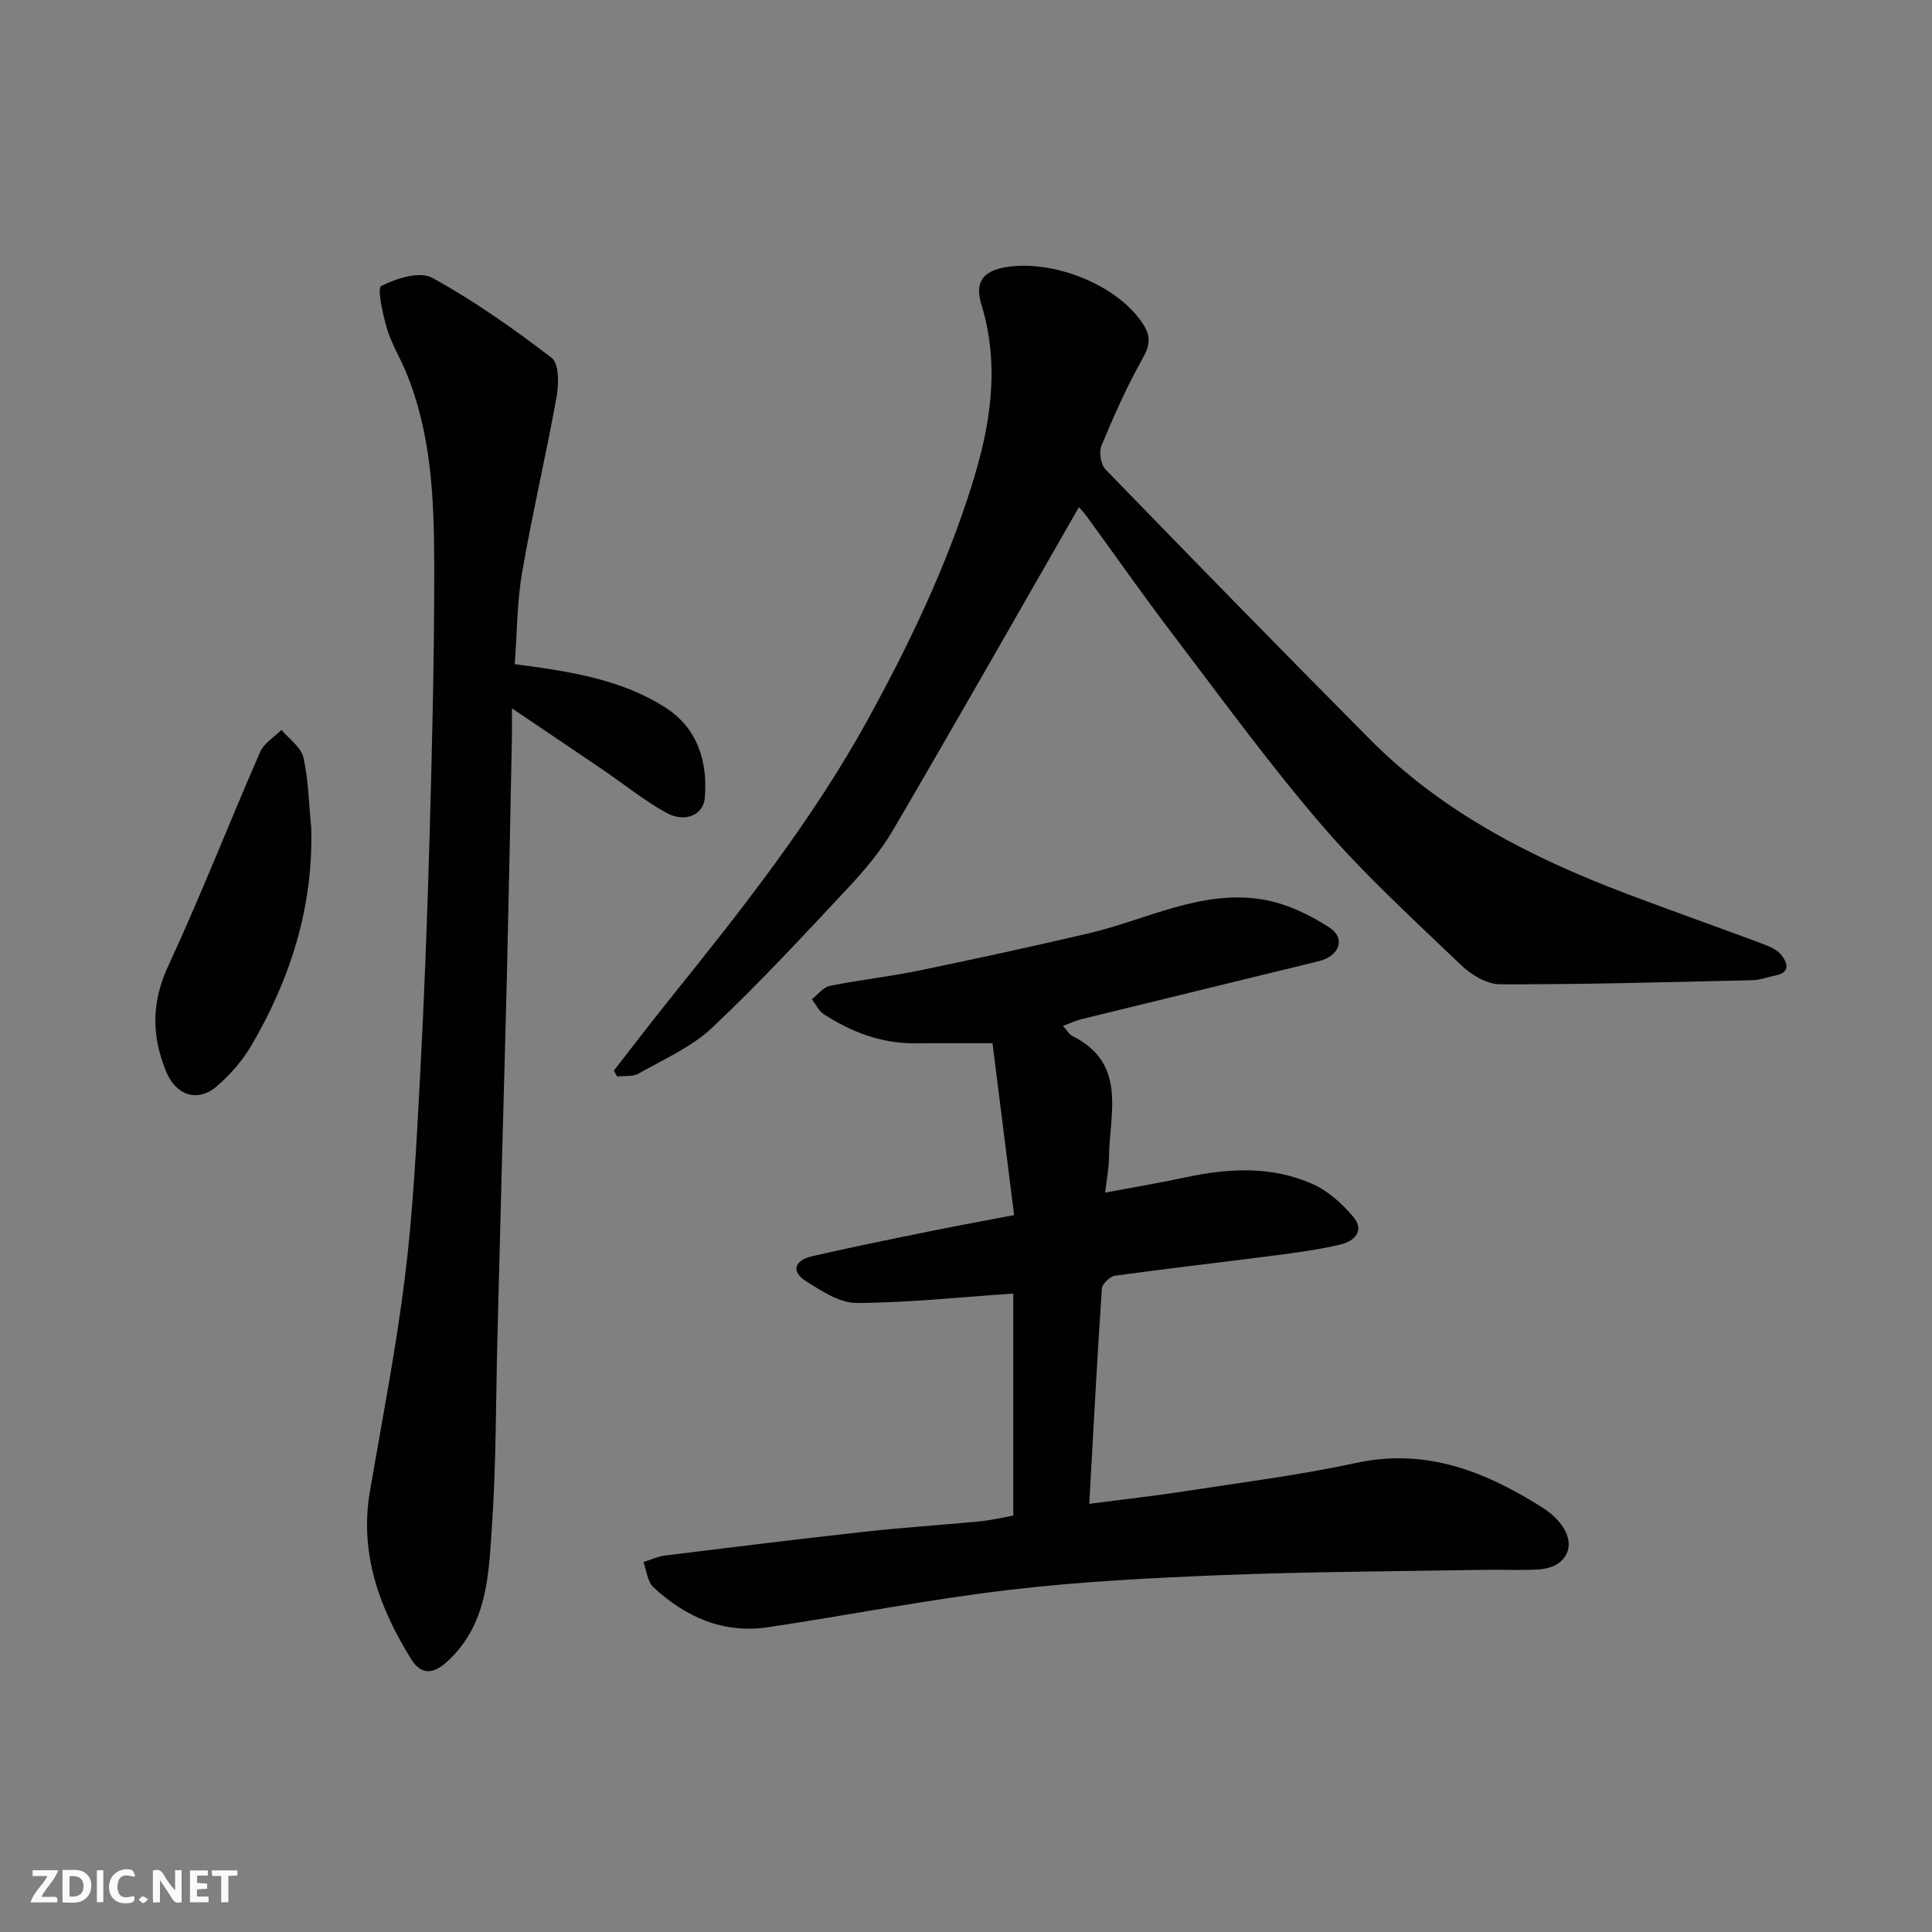
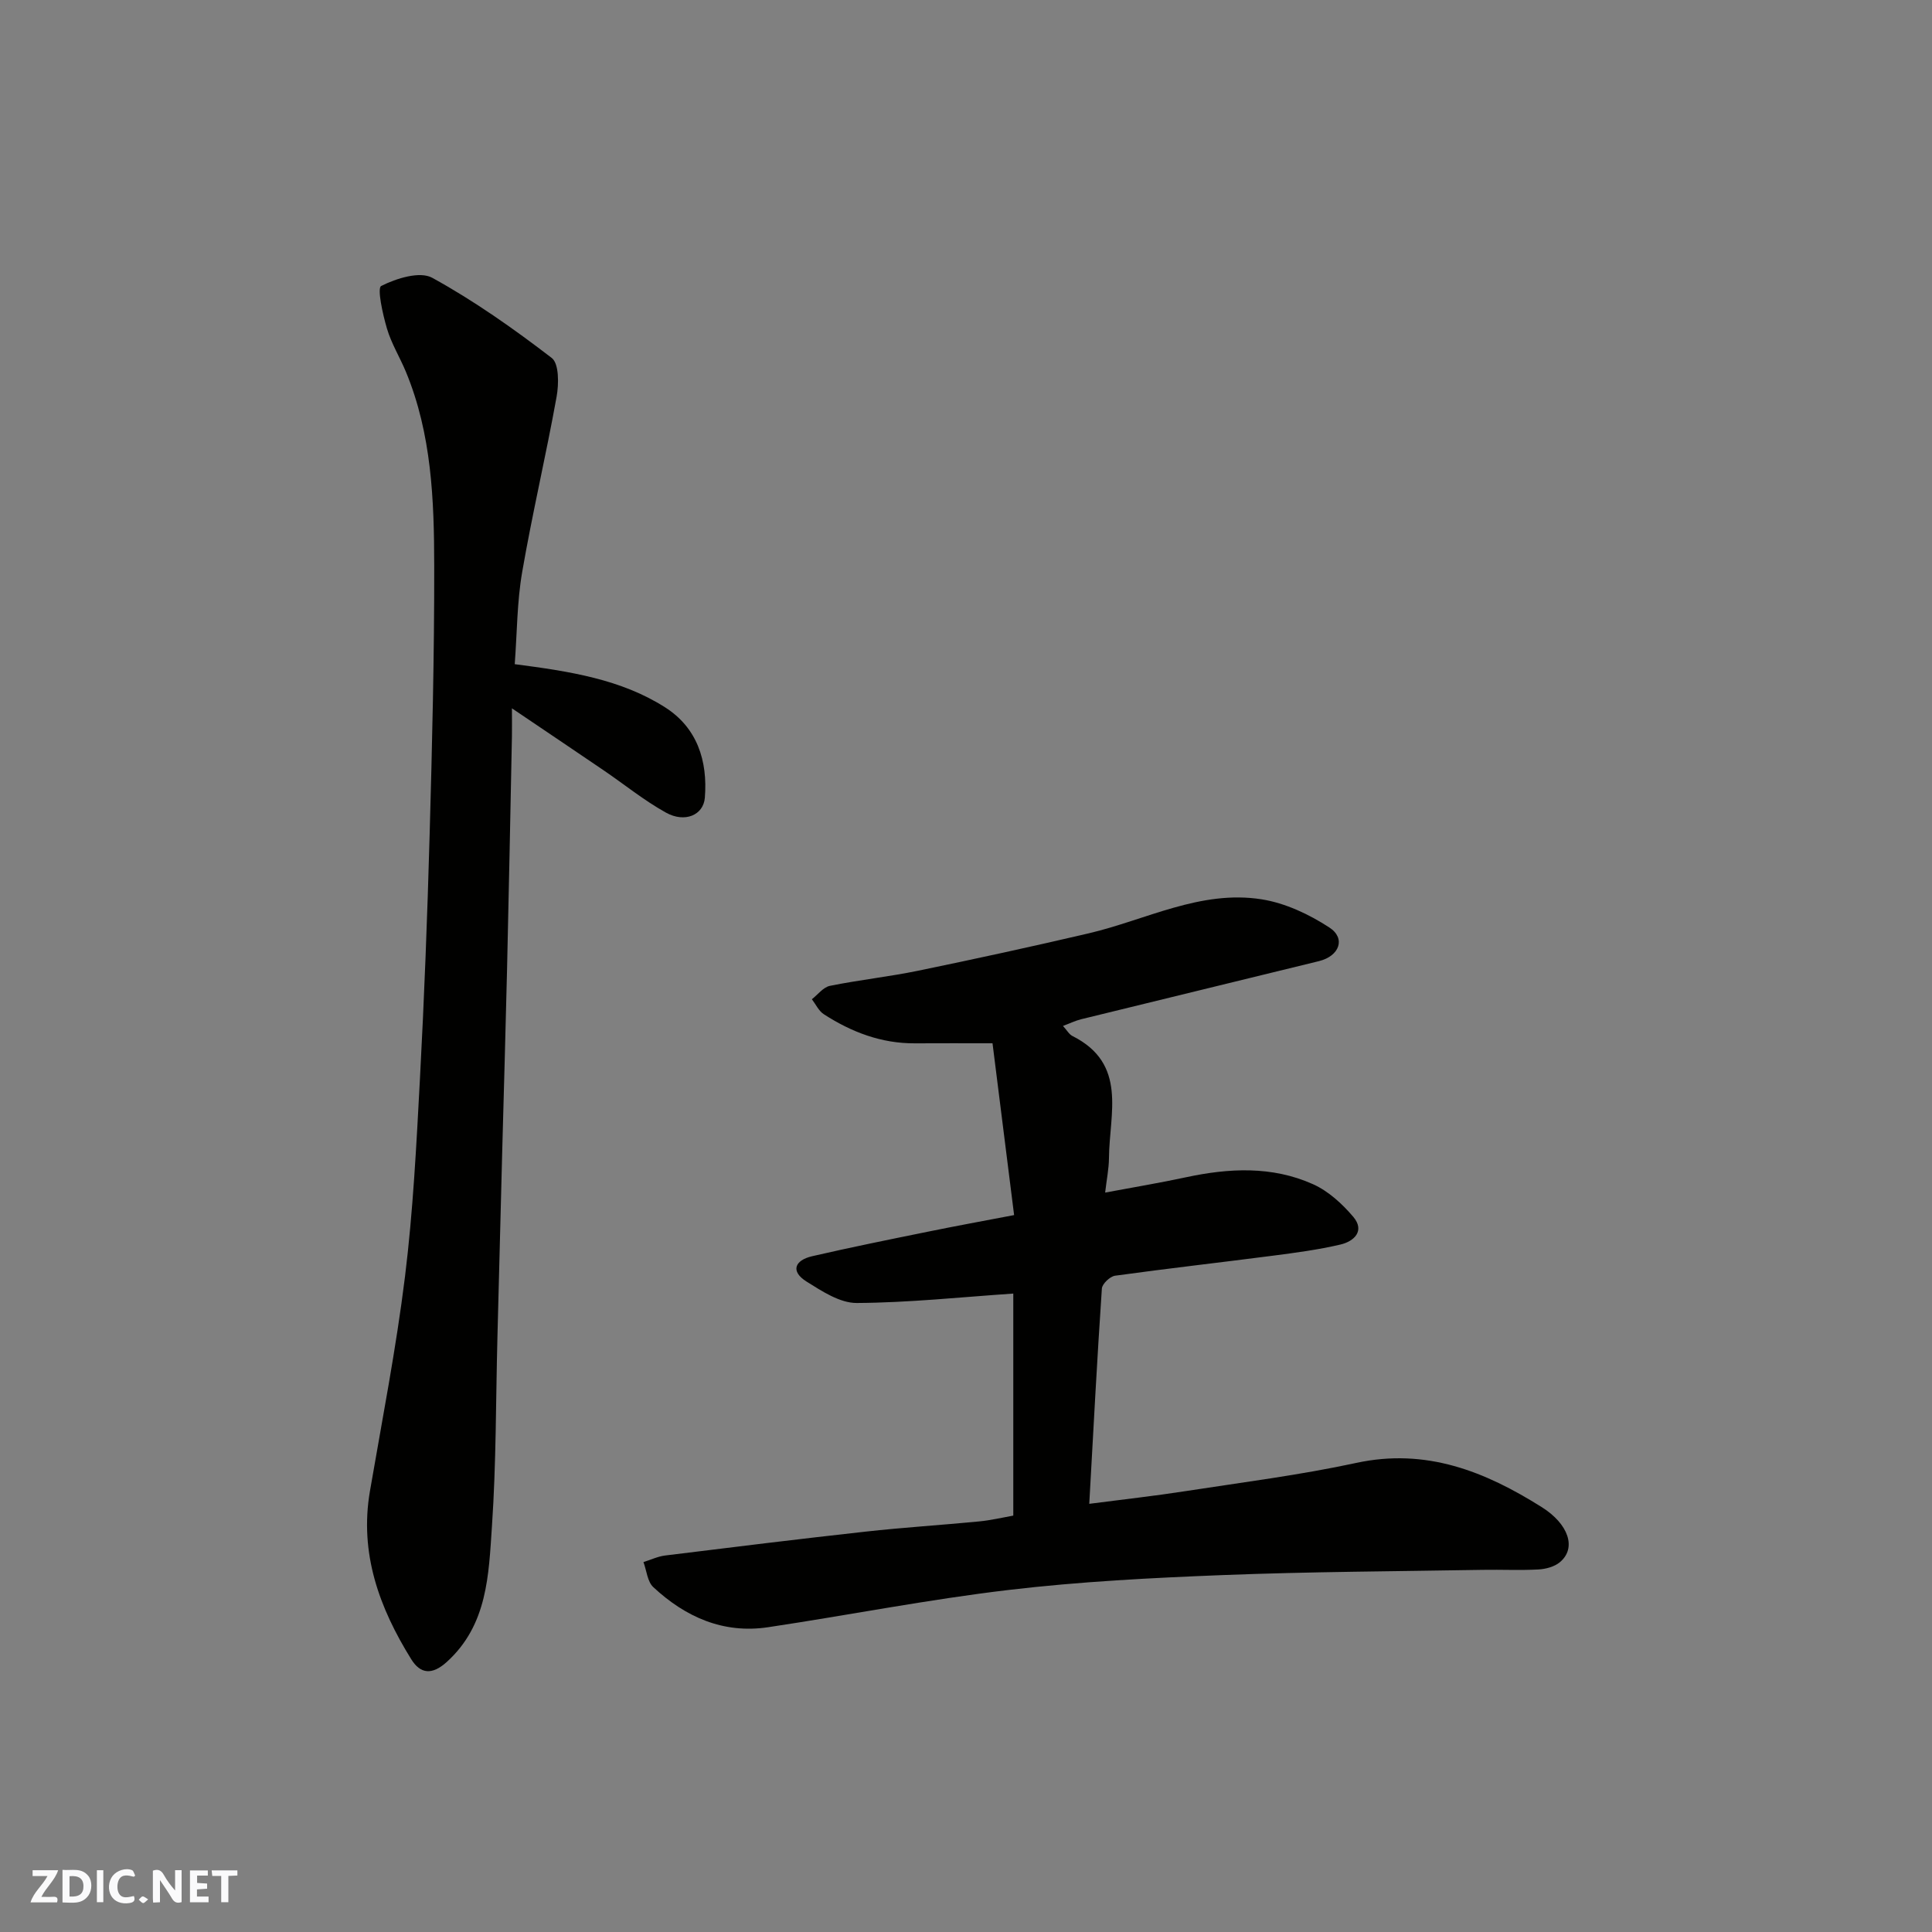
<svg xmlns="http://www.w3.org/2000/svg" enable-background="new 0 0 400 400" viewBox="0 0 400 400">
  <rect x="0" y="0" width="400" height="400" fill="#808080" stroke="none" />
  <g fill="#fafafb">
    <path d="m37.59 393.81c-.92.31-1.52.05-2-.78-.7-1.2-1.52-2.34-2.47-3.78v4.59c-.55.03-.95.05-1.41.07-.03-.37-.06-.64-.06-.91 0-1.91 0-3.81 0-5.7 1.13-.41 1.77-.03 2.29.91.62 1.11 1.38 2.14 2.31 3.19v-4.2h1.35v6.61z" />
    <path d="m12.94 393.88v-6.75c1.9.19 3.93-.54 5.37 1.29.8 1.01.78 2.88.03 3.97-1.37 1.97-3.4 1.51-5.4 1.49m1.45-1.22c2.04.12 2.92-.58 2.89-2.21-.03-1.51-.98-2.19-2.89-2z" />
    <path d="m11.81 393.87h-5.49c.68-2.18 2.47-3.48 3.51-5.45h-3.08v-1.21h5.29c-.71 2.13-2.44 3.48-3.47 5.51.86 0 1.63.04 2.39-.01.79-.05 1.14.21.85 1.16" />
    <path d="m39.33 393.86v-6.61h3.7v1.07h-2.22v1.52c.68.04 1.34.09 2.07.13v1.07c-.72.05-1.38.09-2.1.14v1.48h2.4v1.19h-3.85z" />
    <path d="m27.71 388.56c-1.15-.3-2.46-.61-3.1.64-.37.73-.41 1.93-.06 2.67.63 1.35 1.99.93 3.17.68.35.94-.01 1.32-.93 1.46-1.62.25-3.05-.27-3.76-1.48-.73-1.24-.6-3.03.31-4.17.88-1.11 2.71-1.7 4-1.16.32.13.44.74.65 1.12-.1.08-.19.16-.28.24" />
    <path d="m49.15 387.24v1.07c-.59.02-1.17.05-1.87.08v5.44h-1.48v-5.44h-1.85c-.05-.4-.08-.73-.13-1.15z" />
    <path d="m20.06 387.21h1.33v6.62h-1.33z" />
    <path d="m30.68 393.25c-.49.38-.8.79-1.05.76-.32-.05-.6-.45-.9-.7.26-.24.51-.64.8-.67.29-.04.62.3 1.15.61" />
  </g>
  <path d="m209.96 251.57c-1.54-12.29-3.05-24.27-4.47-35.57-6 0-11.04-.02-16.08.01-6.94.04-13.13-2.33-18.84-6.02-1.06-.68-1.67-2.05-2.48-3.11 1.24-.96 2.36-2.49 3.73-2.77 6.07-1.23 12.25-1.89 18.31-3.14 11.78-2.43 23.54-4.99 35.26-7.73 11.87-2.78 23.17-9.03 35.79-7.05 4.9.77 9.85 3.1 14.05 5.84 3.46 2.25 2.08 5.92-2.15 6.96-16.42 4.03-32.85 8.01-49.27 12.04-1.17.29-2.28.84-3.73 1.38.83.91 1.27 1.74 1.95 2.08 11.48 5.76 7.64 16.1 7.57 25.28-.02 2.24-.49 4.48-.79 7.14 5.97-1.12 11.36-2.01 16.69-3.16 8.94-1.92 17.87-2.38 26.35 1.43 3.17 1.42 6.04 4.05 8.33 6.75 2.47 2.92.16 5.08-2.66 5.74-4.6 1.08-9.31 1.7-14 2.31-10.88 1.41-21.78 2.64-32.65 4.14-1.05.15-2.67 1.68-2.74 2.66-.98 14.49-1.74 28.99-2.61 44.57 7.25-.94 13.66-1.65 20.02-2.64 11.78-1.82 23.63-3.32 35.26-5.83 14.46-3.12 26.64 1.75 38.41 9.16 5.52 3.47 7.28 8.47 3.73 11.41-1.13.93-2.91 1.41-4.43 1.49-3.82.21-7.66.01-11.49.08-17.93.31-35.87.38-53.78 1.08-14.81.58-29.67 1.34-44.38 3.08-16.69 1.97-33.22 5.23-49.84 7.72-9.27 1.39-17.11-2.11-23.76-8.3-1.23-1.14-1.38-3.43-2.04-5.19 1.5-.46 2.96-1.17 4.49-1.36 13.82-1.71 27.63-3.41 41.47-4.94 7.84-.87 15.73-1.36 23.58-2.12 2.37-.23 4.72-.79 7.03-1.2 0-15.76 0-31.05 0-45.97-10.92.74-21.66 1.89-32.41 1.95-3.48.02-7.21-2.44-10.4-4.44-3.39-2.13-2.42-4.41 1.15-5.24 7.93-1.83 15.9-3.44 23.87-5.06 5.76-1.18 11.52-2.23 17.96-3.46z" fill="#010100" />
-   <path d="m223.38 105c-12.84 22.37-25.49 44.64-38.42 66.75-2.54 4.34-5.86 8.31-9.31 12-9.23 9.87-18.42 19.81-28.25 29.06-4.27 4.02-10.02 6.52-15.23 9.48-1.19.68-2.92.41-4.4.58-.22-.41-.45-.82-.67-1.22 3.84-4.92 7.62-9.89 11.53-14.75 14.96-18.6 29.75-37.29 41.28-58.35 8.48-15.49 16.06-31.35 21.33-48.21 3.81-12.18 5.83-24.5 1.97-37.22-1.05-3.46-.85-6.7 4.61-7.73 9.51-1.8 22.93 3.14 28.57 11.3 1.9 2.75 1.83 4.59.19 7.5-3.26 5.79-5.96 11.91-8.52 18.04-.56 1.35-.16 3.94.83 4.96 18.17 18.75 36.41 37.42 54.8 55.94 14.94 15.04 33.38 24.44 52.94 31.86 9.27 3.52 18.63 6.81 27.93 10.28 1.51.56 3.25 1.23 4.2 2.4 1.22 1.5 2.13 3.65-1.16 4.29-1.59.31-3.17.94-4.76.98-17.42.4-34.85.89-52.28.85-2.73-.01-5.98-1.98-8.08-4-9.84-9.43-19.97-18.66-28.83-28.96-10.97-12.76-20.89-26.43-31.09-39.84-6.03-7.92-11.73-16.09-17.6-24.13-.67-.9-1.46-1.72-1.58-1.86z" fill="#010100" />
  <path d="m106.57 137.51c11.49 1.49 22.02 3.14 31.12 8.93 6.64 4.22 8.86 11.06 8.24 18.73-.29 3.57-4.12 5.26-8.06 3.07-4.54-2.52-8.62-5.85-12.93-8.78-6.03-4.1-12.08-8.17-18.95-12.81 0 2.62.03 4.2 0 5.78-.33 16.09-.63 32.18-1.01 48.27-.29 12.43-.66 24.85-.99 37.28-.34 12.93-.67 25.85-1 38.78-.34 13.09-.25 26.22-1.14 39.27-.68 9.99-.88 20.38-9.34 28.05-3.06 2.78-5.48 2.49-7.36-.54-6.61-10.63-10.77-21.93-8.56-34.81 2.54-14.79 5.42-29.54 7.26-44.42 1.67-13.54 2.36-27.22 3.09-40.87.9-16.85 1.54-33.71 2.01-50.58.52-18.59.98-37.18.95-55.77-.02-13.6-.53-27.26-5.87-40.13-1.25-3.01-3.01-5.85-3.92-8.95-.87-2.95-2.07-8.37-1.18-8.81 3.13-1.57 7.99-3.1 10.57-1.68 8.68 4.77 16.86 10.55 24.73 16.59 1.53 1.18 1.48 5.41 1.01 8.02-2.19 12.16-5.04 24.2-7.14 36.37-1.06 6.15-1.04 12.47-1.53 19.01z" fill="#010100" />
-   <path d="m64.44 171.49c.43 16.29-4.29 31.1-12.37 44.93-1.85 3.17-4.42 6.1-7.21 8.5-3.95 3.39-8.44 1.9-10.48-3.1-2.97-7.28-3.07-14.23.41-21.73 6.77-14.61 12.62-29.64 19.07-44.4.79-1.82 2.91-3.07 4.41-4.58 1.58 1.89 4.06 3.58 4.55 5.72 1.06 4.76 1.14 9.75 1.62 14.66z" fill="#010100" />
</svg>